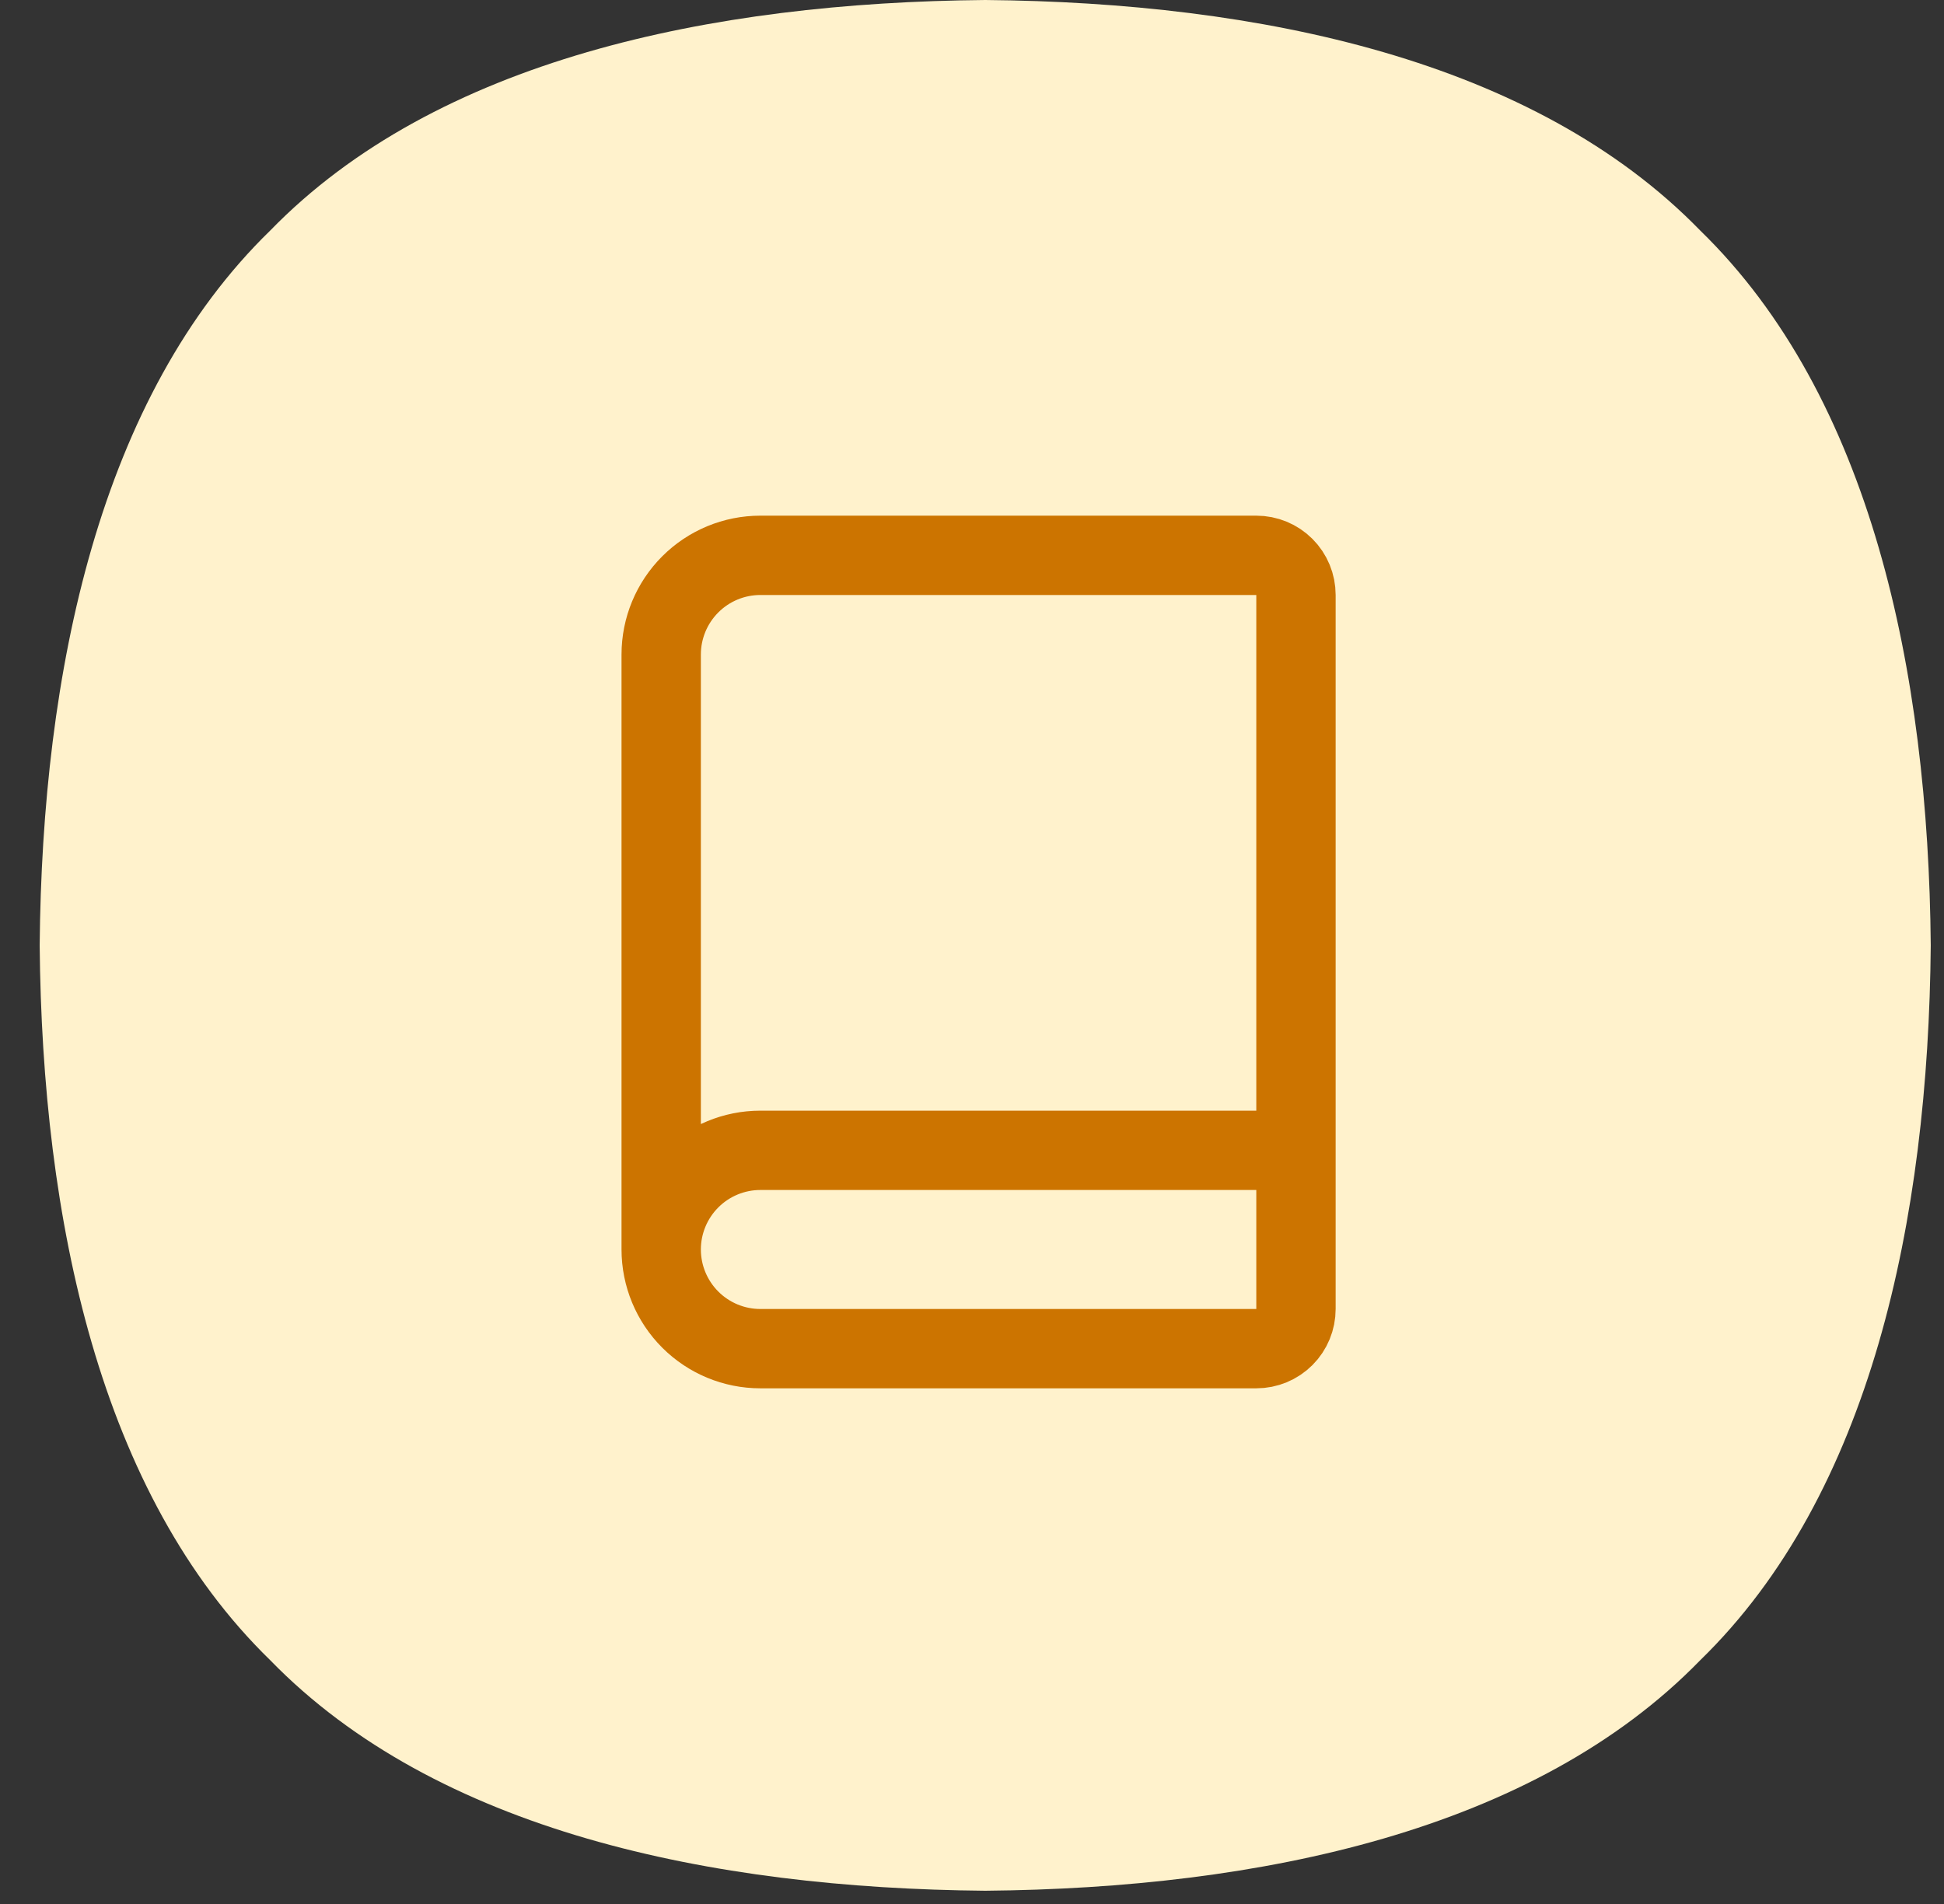
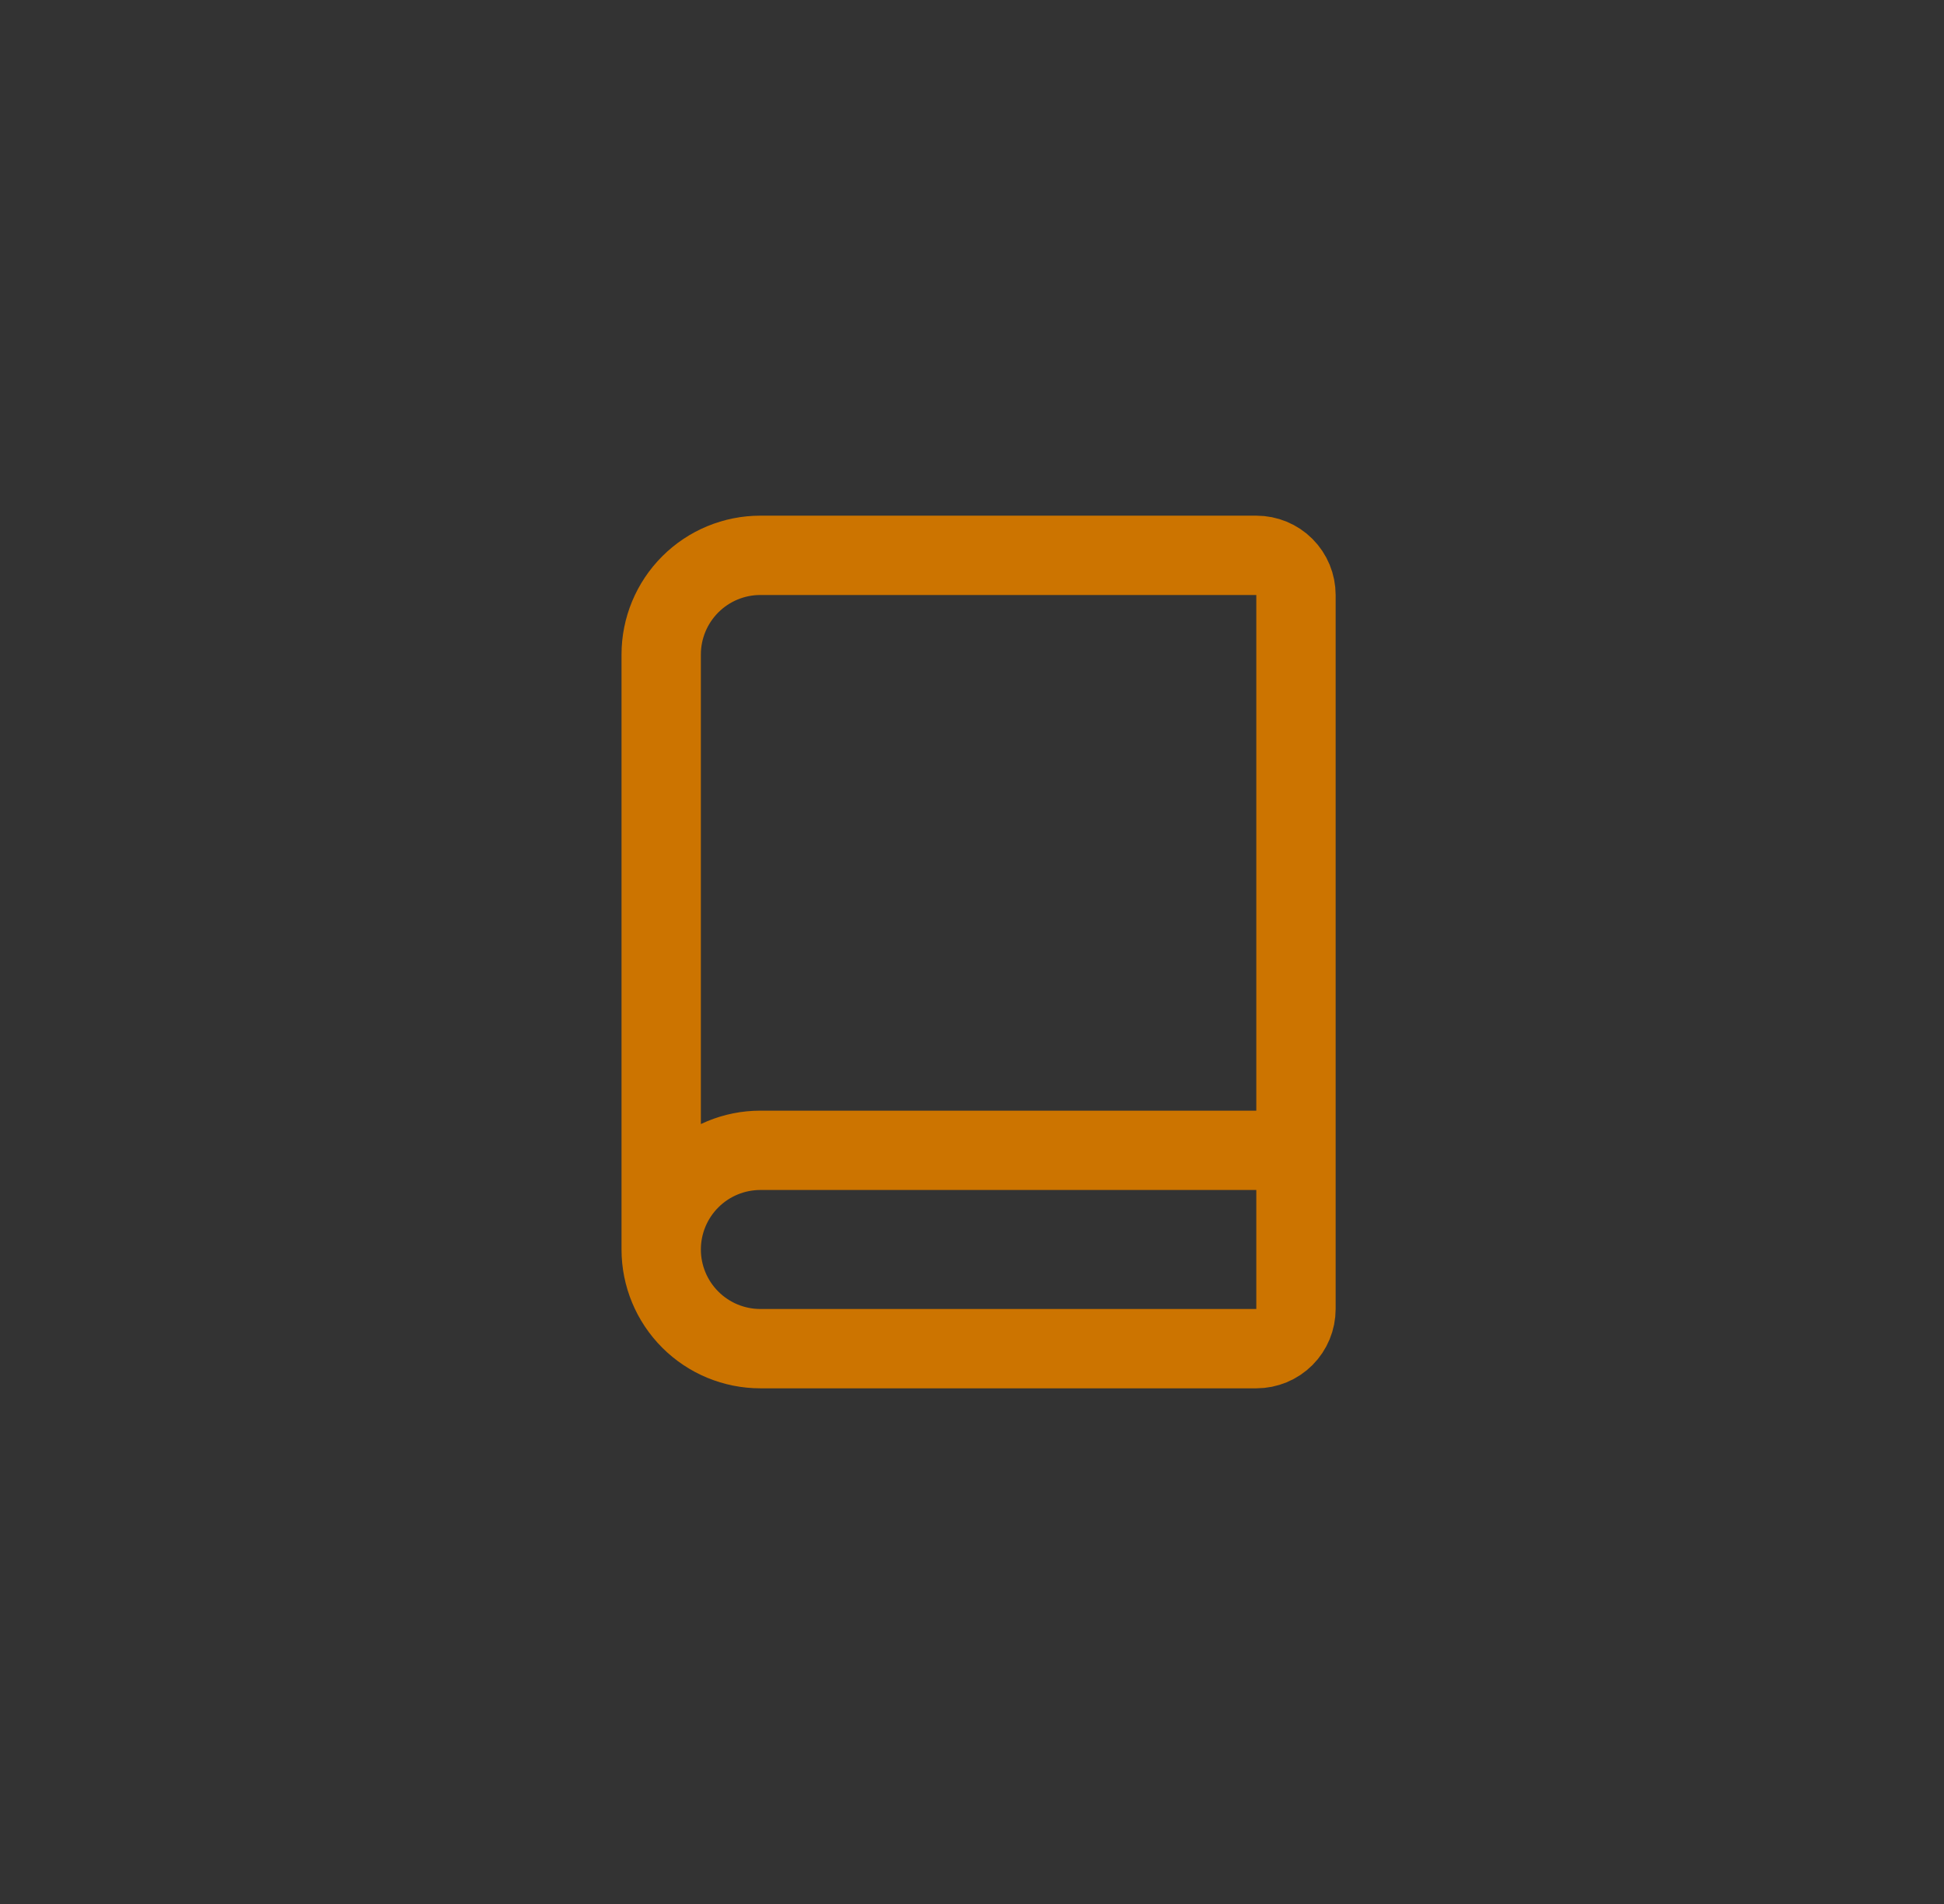
<svg xmlns="http://www.w3.org/2000/svg" width="49" height="48" viewBox="0 0 49 48" fill="none">
  <rect x="0" y="0" width="49" height="48" fill="#333333" stroke="none" />
-   <path fill-rule="evenodd" clip-rule="evenodd" d="M24.834 47.666C31.752 47.605 38.67 46.158 42.855 41.855C47.158 37.669 48.606 30.751 48.666 23.833C48.606 16.915 47.158 9.997 42.855 5.811C38.67 1.508 31.752 0.061 24.834 0C17.915 0.061 10.997 1.508 6.812 5.811C2.509 9.997 1.062 16.915 1 23.833C1.062 30.751 2.509 37.669 6.812 41.855C10.997 46.158 17.915 47.605 24.834 47.666Z" fill="#FFF2CC" />
  <path d="M16.666 31.5V16.5C16.666 15.837 16.93 15.201 17.399 14.732C17.868 14.263 18.503 14 19.166 14H31.666C31.932 14 32.186 14.105 32.374 14.293C32.561 14.48 32.666 14.735 32.666 15V33C32.666 33.265 32.561 33.52 32.374 33.707C32.186 33.895 31.932 34 31.666 34H19.166C18.503 34 17.868 33.737 17.399 33.268C16.93 32.799 16.666 32.163 16.666 31.5ZM16.666 31.5C16.666 30.837 16.93 30.201 17.399 29.732C17.868 29.263 18.503 29 19.166 29H32.666" stroke="#CC7400" stroke-width="2" stroke-linecap="round" stroke-linejoin="round" />
</svg>